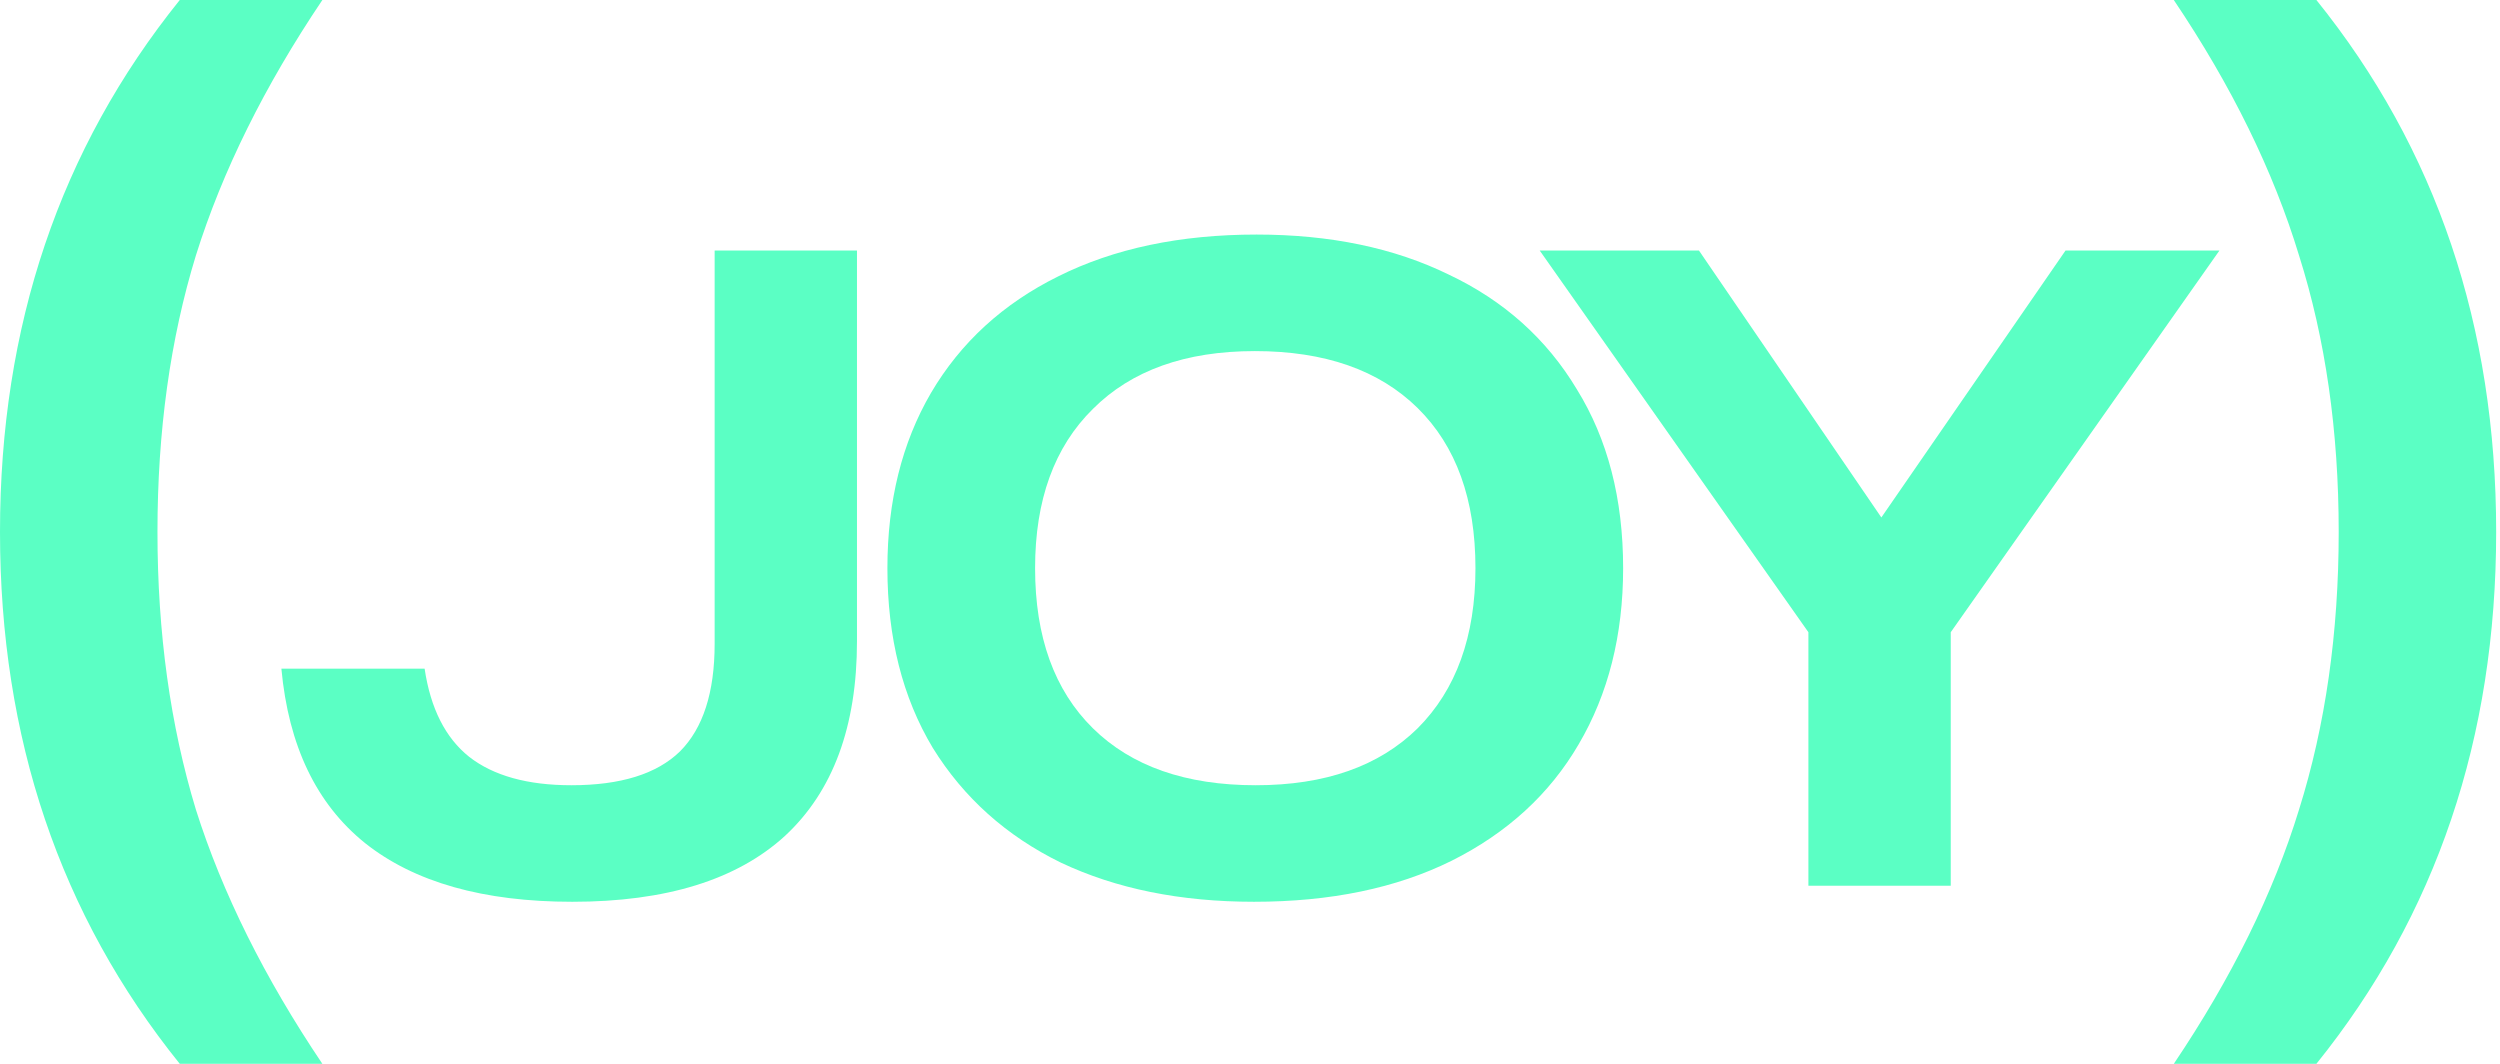
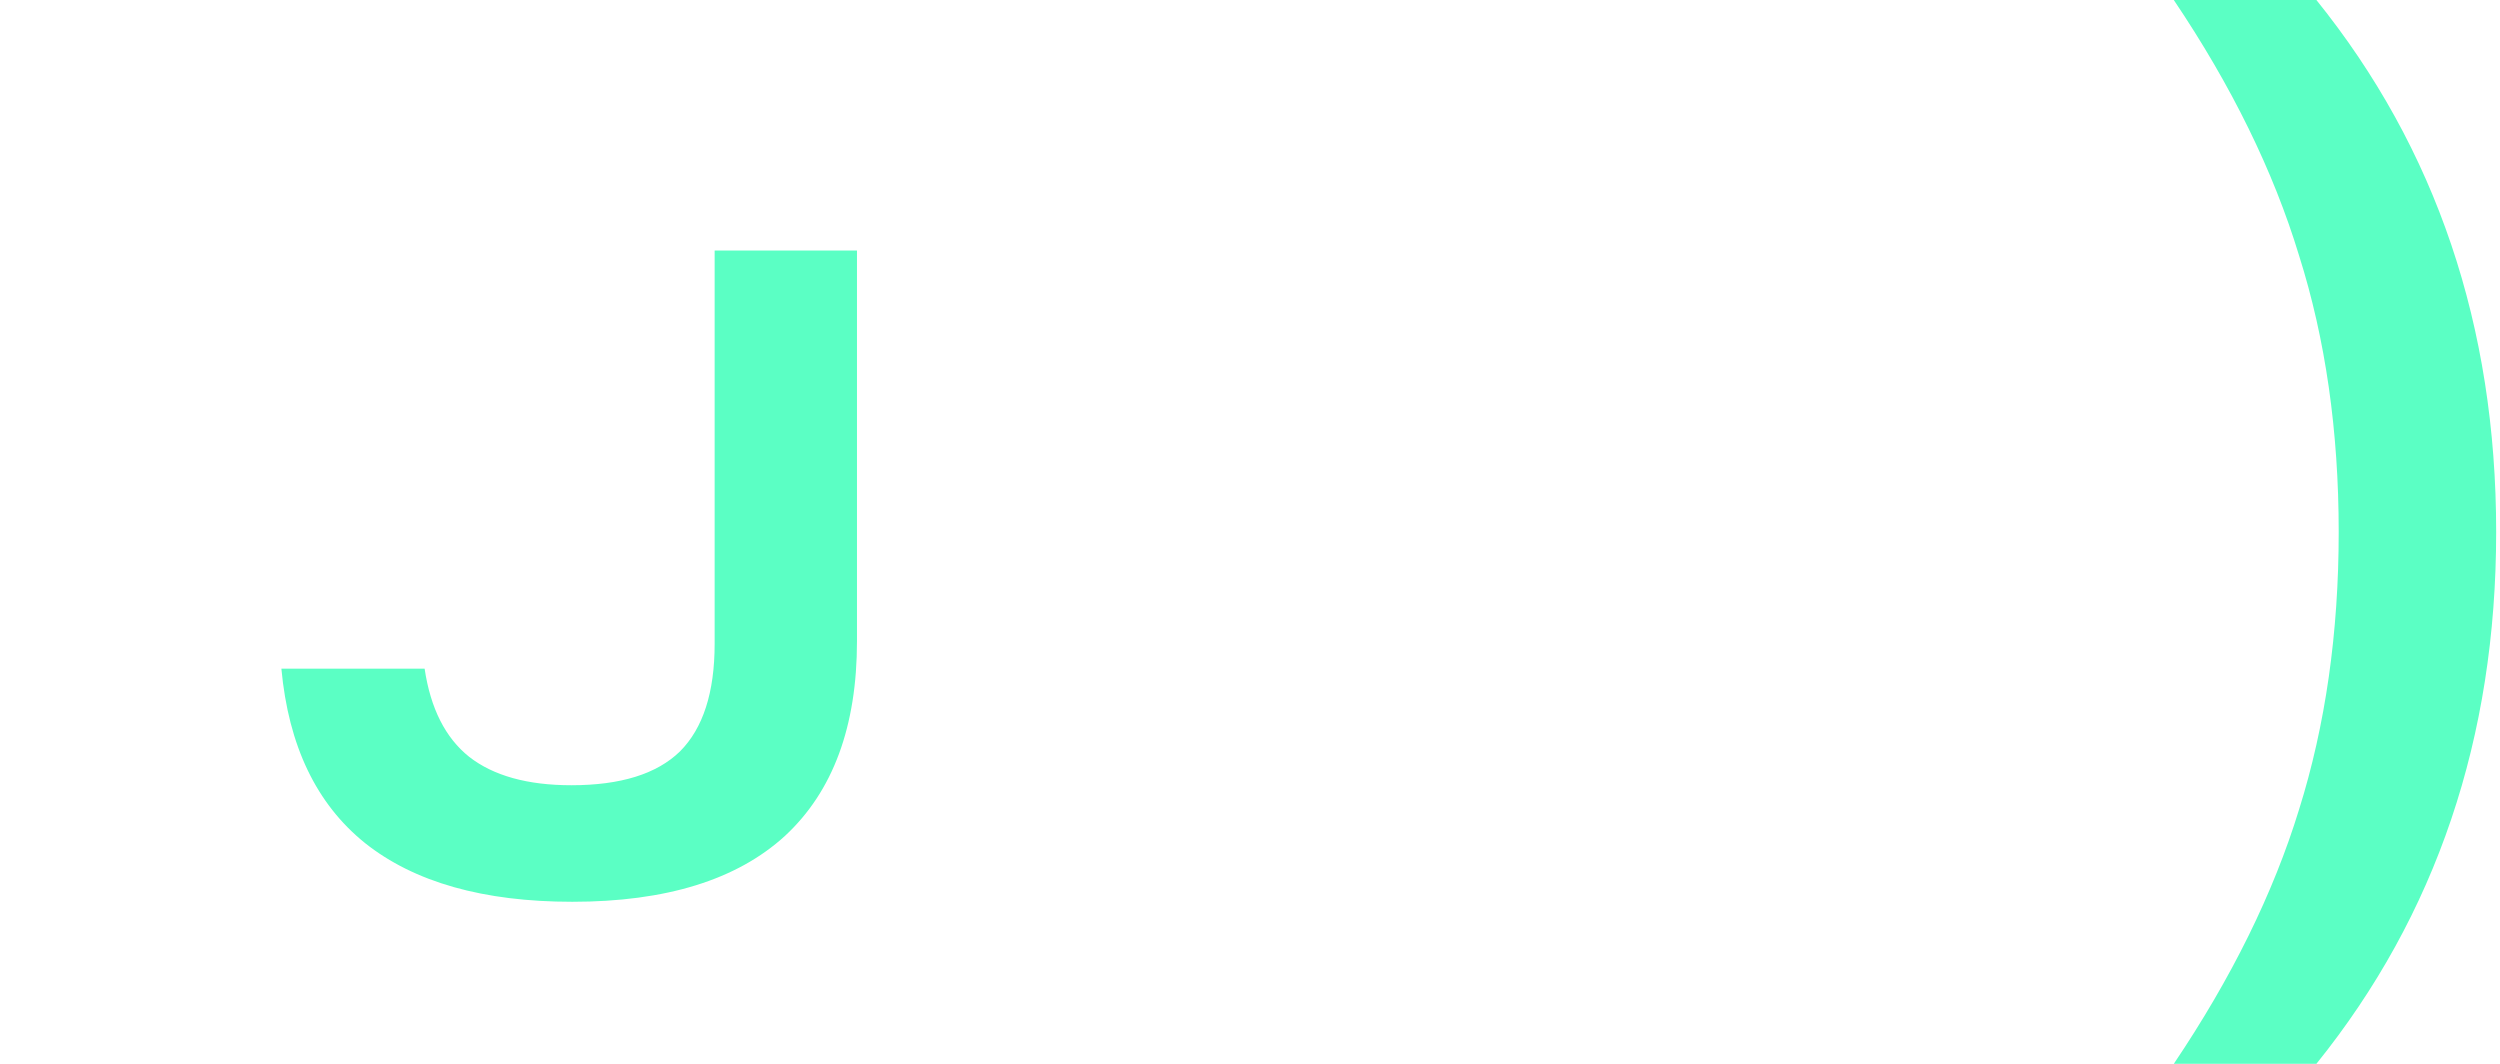
<svg xmlns="http://www.w3.org/2000/svg" width="564" height="240" viewBox="0 0 564 240" fill="none">
  <path d="M490.408 240C503.462 220.606 512.879 201.492 518.66 182.657C524.627 163.636 527.611 142.751 527.611 120C527.611 97.249 524.627 76.457 518.66 57.622C512.879 38.601 503.462 19.394 490.408 0L522.576 0C549.616 33.566 563.135 73.566 563.135 120C563.135 166.434 549.616 206.434 522.576 240H490.408Z" fill="#5BFFC4" />
-   <path d="M40.559 240C13.52 206.434 0 166.434 0 120C0 73.566 13.52 33.566 40.559 0L72.727 0C59.674 19.394 50.163 38.601 44.196 57.622C38.415 76.457 35.525 97.249 35.525 120C35.525 142.751 38.415 163.636 44.196 182.657C50.163 201.492 59.674 220.606 72.727 240H40.559Z" fill="#5BFFC4" />
-   <path d="M407.975 199.829V142.629L347.363 56.528H383.289L424.433 116.739L465.978 56.528H500.699L440.087 142.629V199.829H407.975Z" fill="#5BFFC4" />
-   <path d="M366.179 128.178C366.179 143.298 362.834 156.544 356.144 167.917C349.588 179.157 340.021 187.92 327.444 194.209C315 200.364 300.148 203.441 282.888 203.441C266.297 203.441 251.779 200.498 239.336 194.611C227.026 188.589 217.393 179.959 210.435 168.72C203.611 157.347 200.199 143.833 200.199 128.178C200.199 113.059 203.477 99.88 210.034 88.64C216.724 77.267 226.29 68.503 238.734 62.349C251.311 56.06 266.23 52.916 283.49 52.916C300.081 52.916 314.532 55.926 326.842 61.947C339.285 67.834 348.919 76.465 355.743 87.838C362.7 99.077 366.179 112.524 366.179 128.178ZM332.863 128.178C332.863 112.658 328.514 100.615 319.817 92.052C311.12 83.489 298.877 79.207 283.089 79.207C267.434 79.207 255.258 83.556 246.561 92.253C237.864 100.816 233.516 112.791 233.516 128.178C233.516 143.699 237.864 155.741 246.561 164.305C255.258 172.868 267.501 177.15 283.289 177.15C298.944 177.15 311.12 172.868 319.817 164.305C328.514 155.608 332.863 143.566 332.863 128.178Z" fill="#5BFFC4" />
  <path d="M161.224 56.528H193.336V144.636C193.336 163.903 187.917 178.555 177.079 188.59C166.241 198.491 150.252 203.442 129.112 203.442C109.042 203.442 93.454 199.026 82.348 190.195C71.377 181.364 65.088 168.252 63.482 150.858H95.795C97.133 159.822 100.478 166.446 105.83 170.727C111.316 175.009 119.01 177.15 128.911 177.15C140.016 177.15 148.178 174.607 153.397 169.523C158.615 164.305 161.224 156.21 161.224 145.238V56.528Z" fill="#5BFFC4" />
</svg>